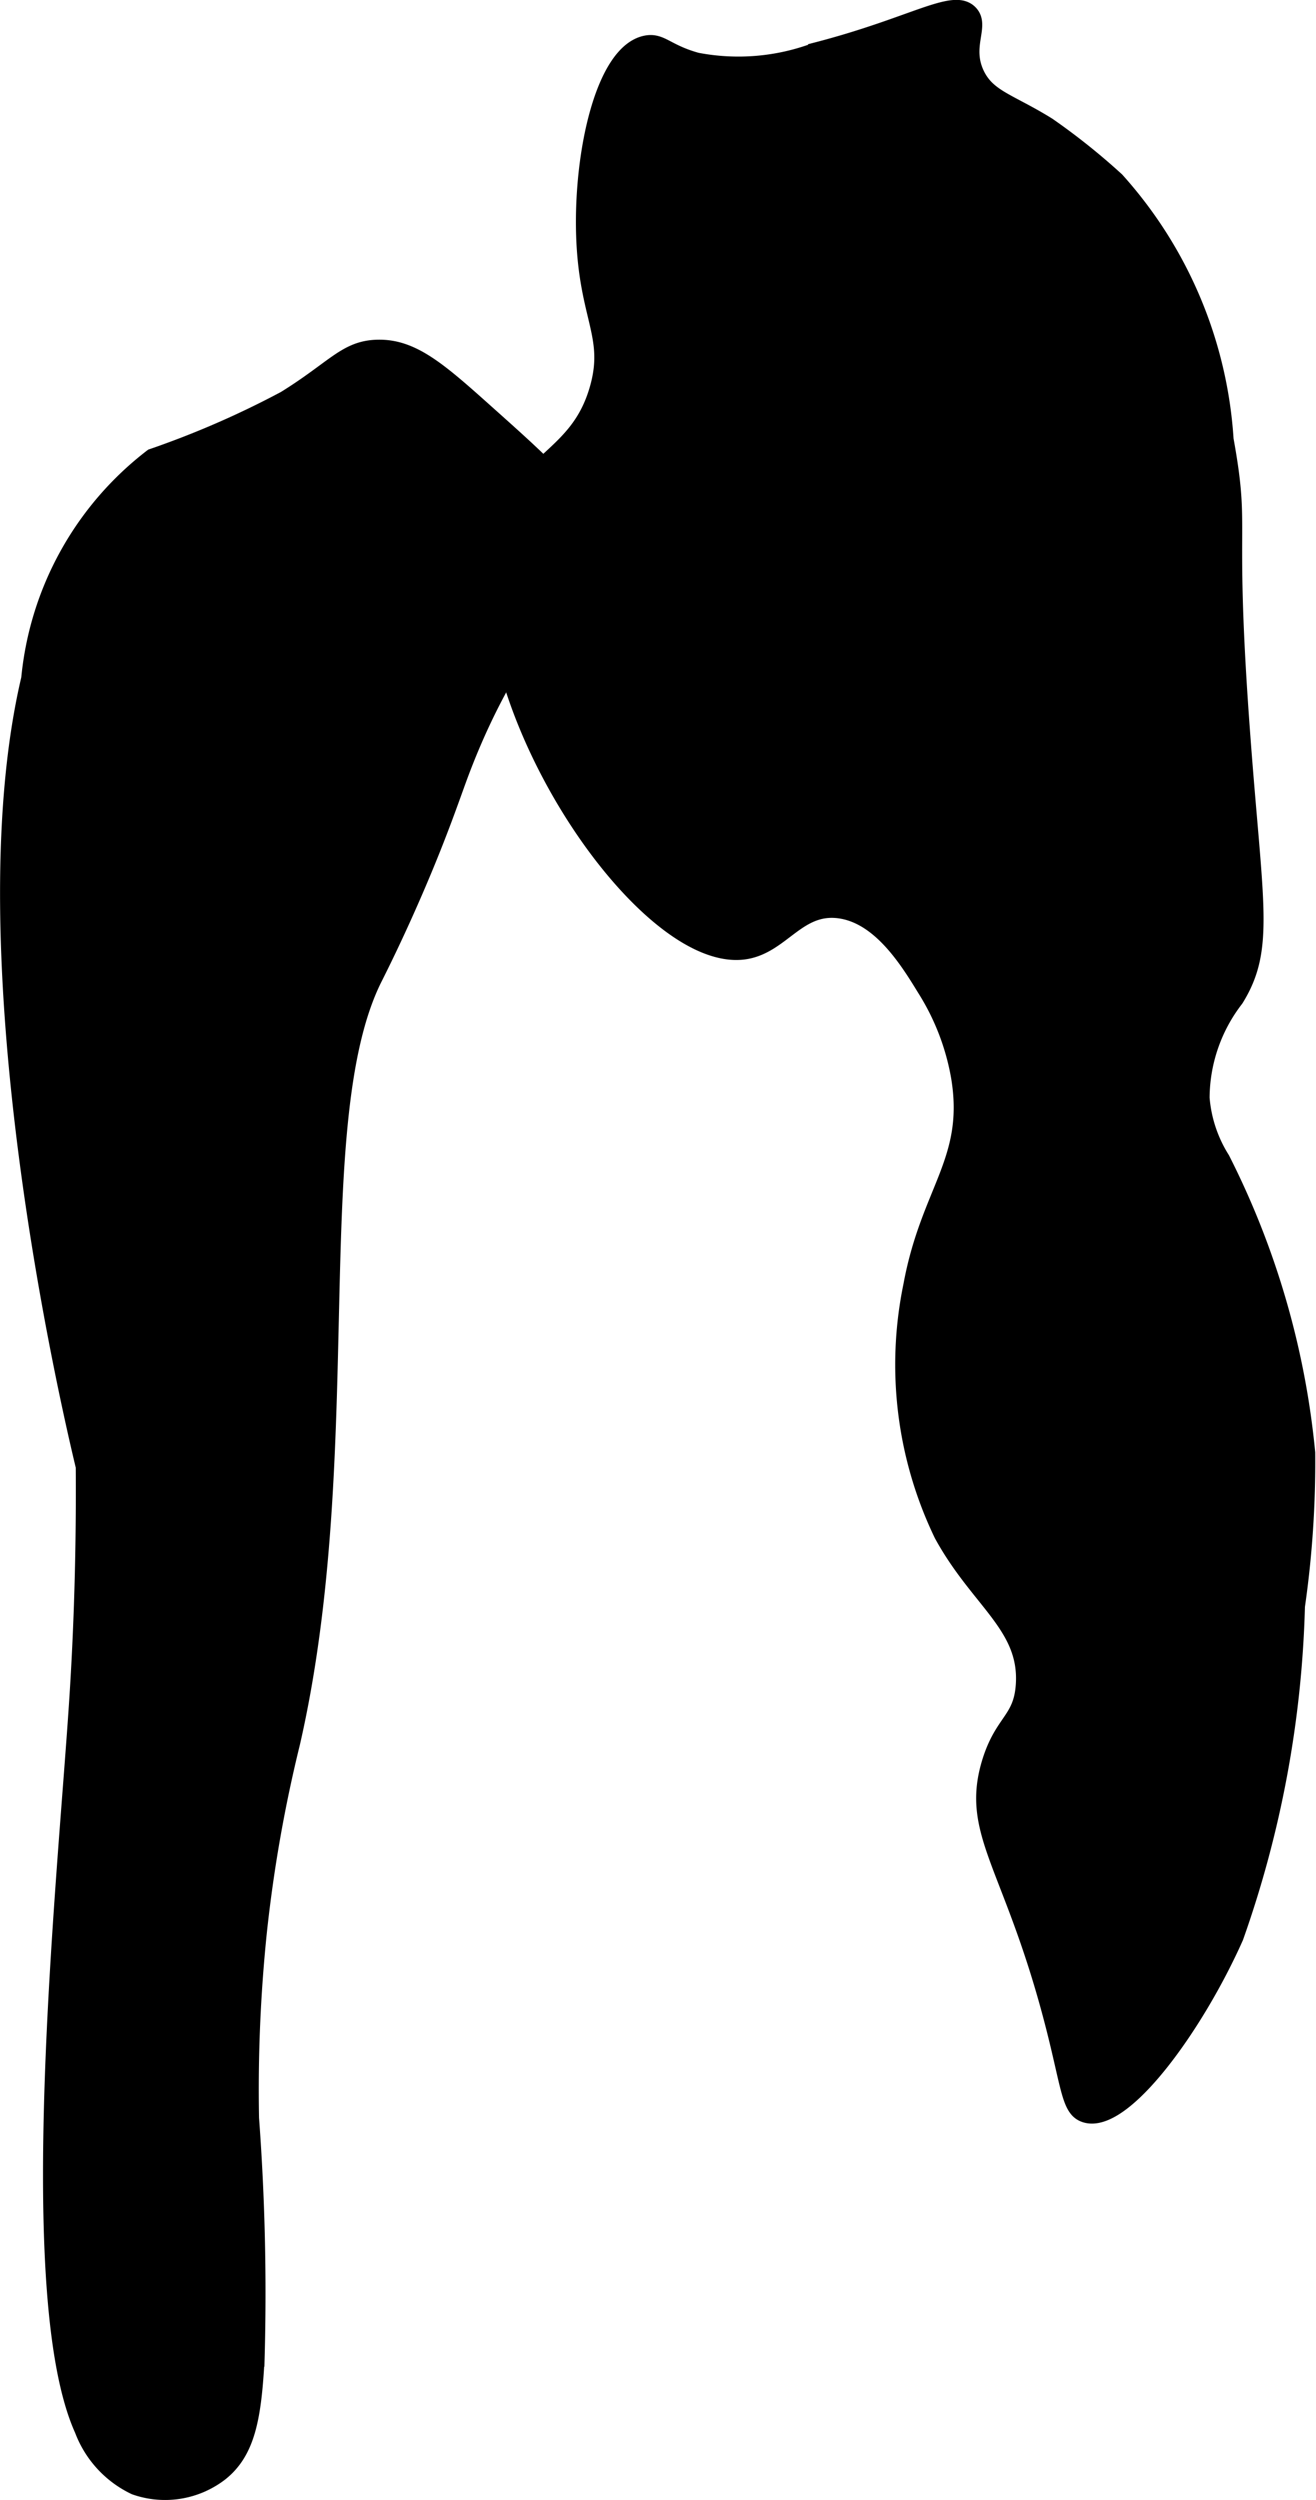
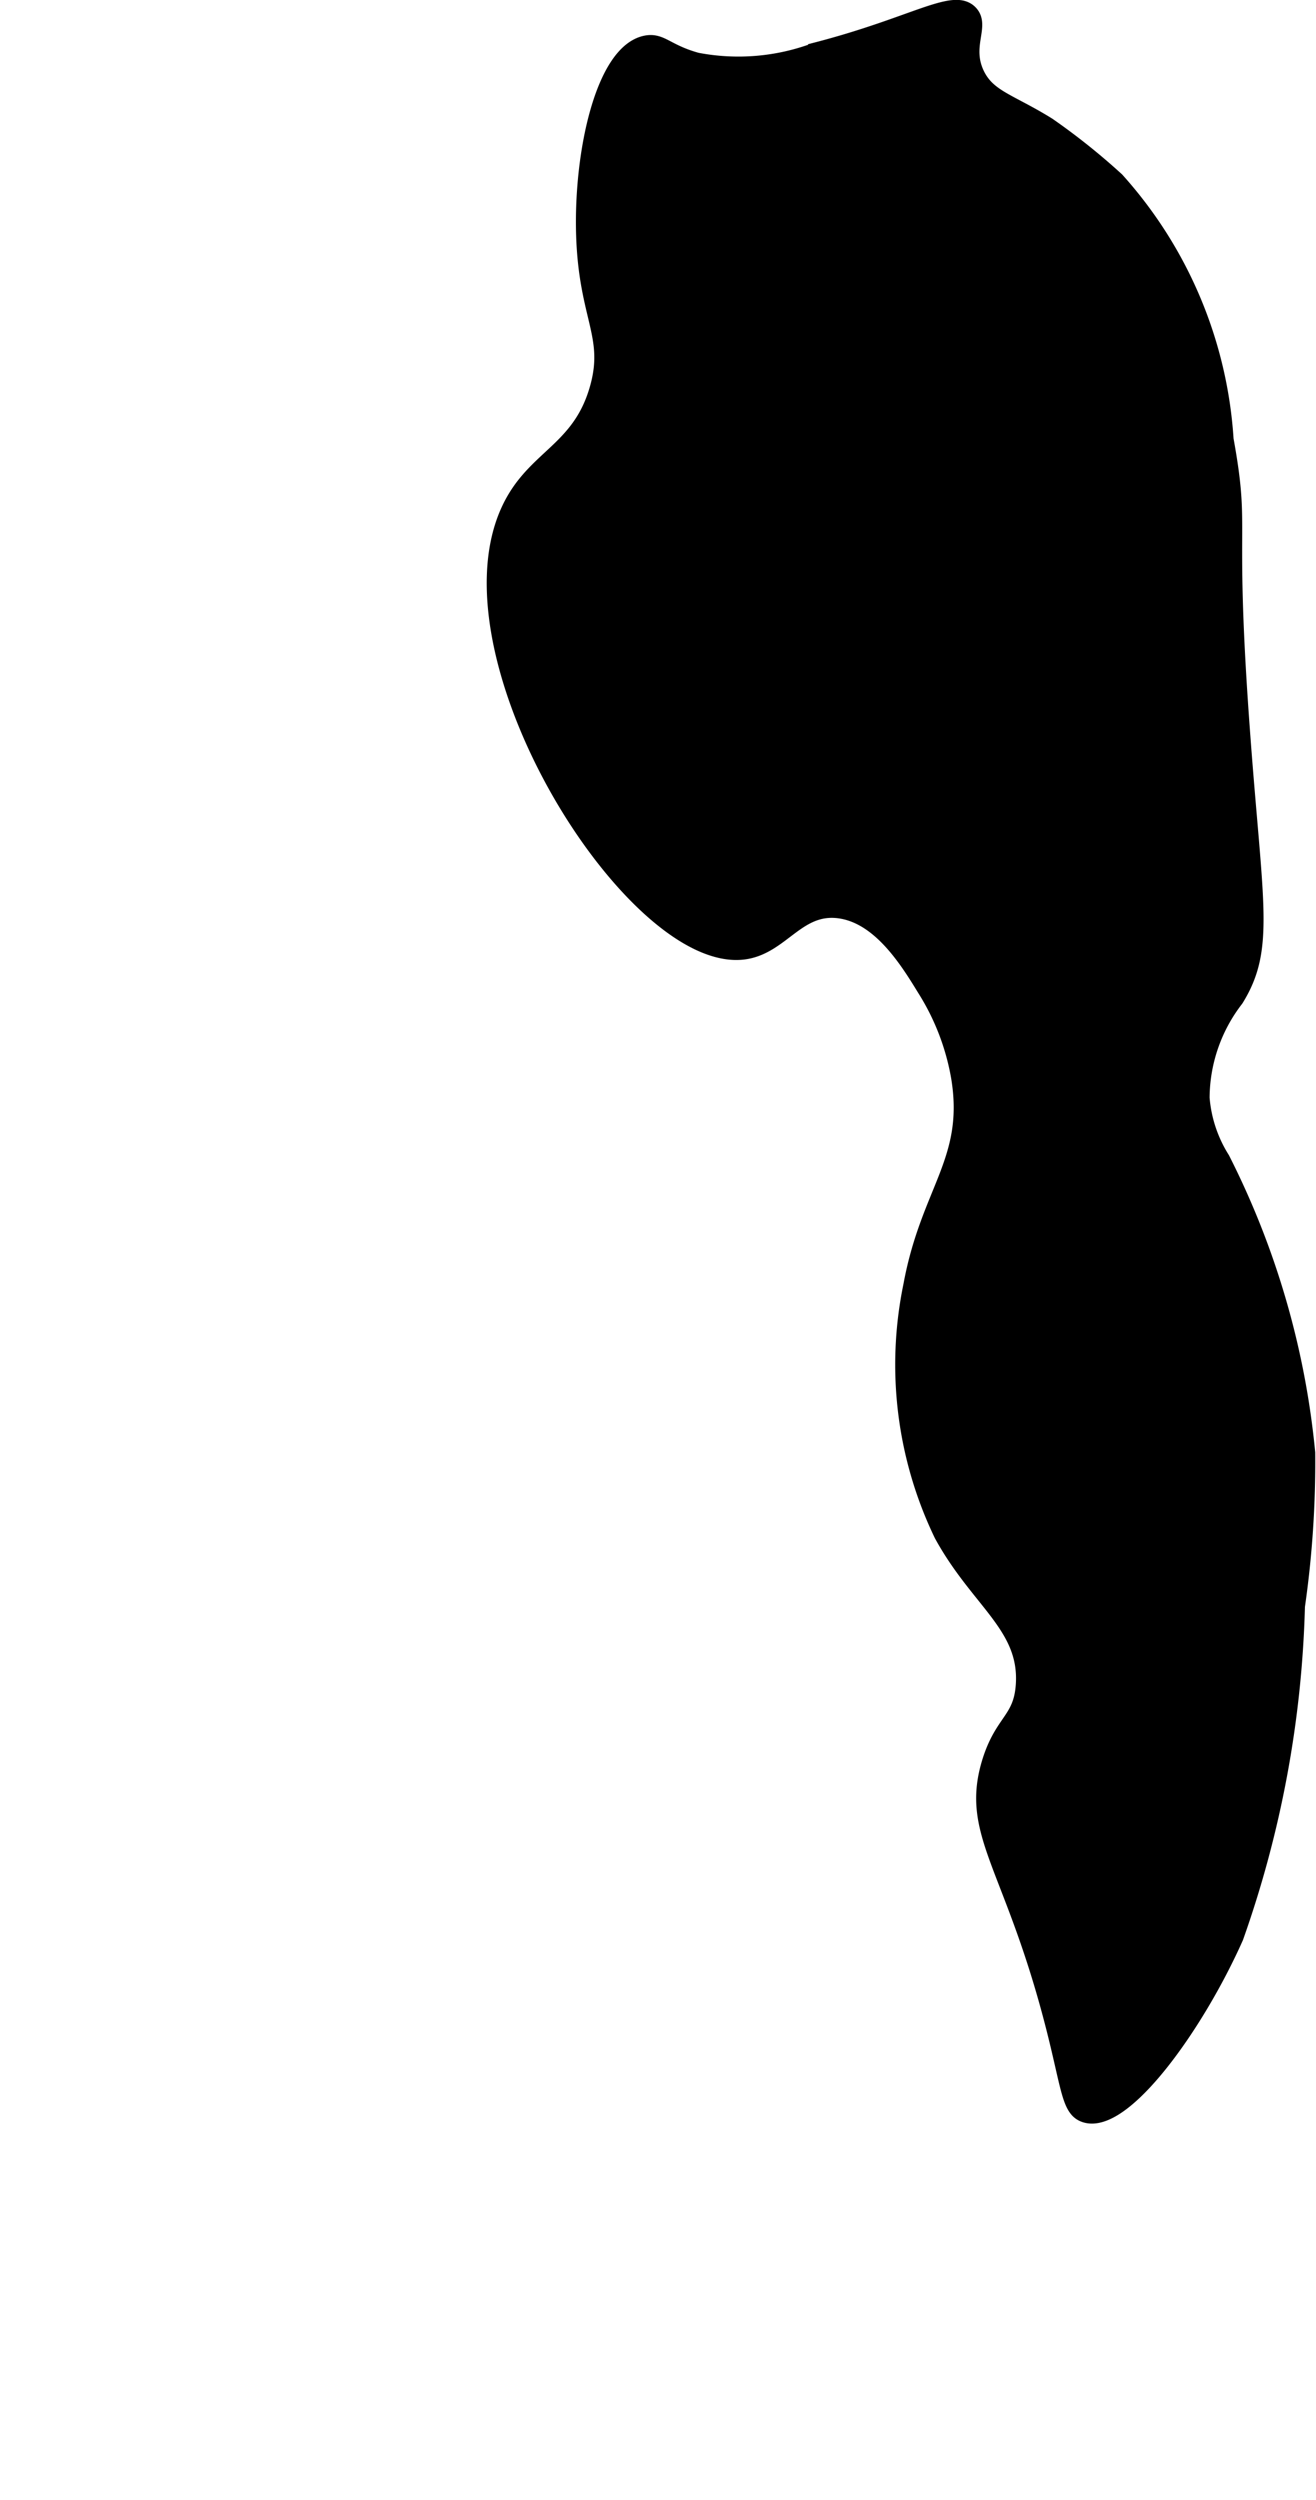
<svg xmlns="http://www.w3.org/2000/svg" version="1.1" width="4.255mm" height="8.08mm" viewBox="0 0 12.061 22.904">
  <defs>
    <style type="text/css">
      .a {
        stroke: #000;
        stroke-miterlimit: 10;
        stroke-width: 0.15px;
      }
    </style>
  </defs>
  <path class="a" d="M5.48,3.557c-.149.531-.517.618-.75,1C3.93,5.867,5.793,8.863,6.824,8.714c.343-.05.487-.431.875-.375.373.054.625.464.781.719a2.229,2.229,0,0,1,.312.812c.125.762-.278,1.036-.438,1.906a3.58,3.58,0,0,0,.281,2.281c.334.611.784.837.75,1.375-.021.331-.196.332-.313.719-.196.653.216.944.594,2.438.139.551.14.736.281.781.348.111,1.013-.812,1.375-1.625a9.836,9.836,0,0,0,.563-3.031,9.27,9.27,0,0,0,.094-1.406,7.534,7.534,0,0,0-.781-2.688,1.237,1.237,0,0,1-.187-.562A1.493,1.493,0,0,1,11.324,9.151c.284-.458.178-.844.063-2.375-.159-2.109.005-1.859-.156-2.75a3.925,3.925,0,0,0-1-2.375A6.041,6.041,0,0,0,9.605,1.151c-.352-.219-.551-.252-.656-.469-.126-.262.052-.447-.062-.563-.15-.152-.51.112-1.406.344A2.02,2.02,0,0,1,6.386.557C6.105.48,6.059.371,5.917.401c-.384.082-.585.999-.562,1.75C5.378,2.907,5.616,3.074,5.48,3.557Z" />
-   <path class="a" d="M1.394,4.186a2.908,2.908,0,0,0-1.125,2.031c-.599,2.542.371,6.682.5,7.219C.776,14.387.738,15.148.706,15.624c-.11,1.656-.501,5.41.052,6.635a.946.946,0,0,0,.479.521.828.828,0,0,0,.781-.125c.25-.198.303-.517.332-1.049a21.663,21.663,0,0,0-.051-2.201A14.019,14.019,0,0,1,2.37,17.707a13.055,13.055,0,0,1,.305-1.739c.611-2.666.094-5.673.75-7,.035-.07.204-.402.406-.875.202-.473.304-.777.382-.988C4.772,5.603,5.456,5.342,5.3,4.718c-.059-.234-.32-.469-.844-.937-.44-.394-.68-.603-1-.594-.287.009-.389.187-.844.469A8.388,8.388,0,0,1,1.394,4.186Z" />
</svg>